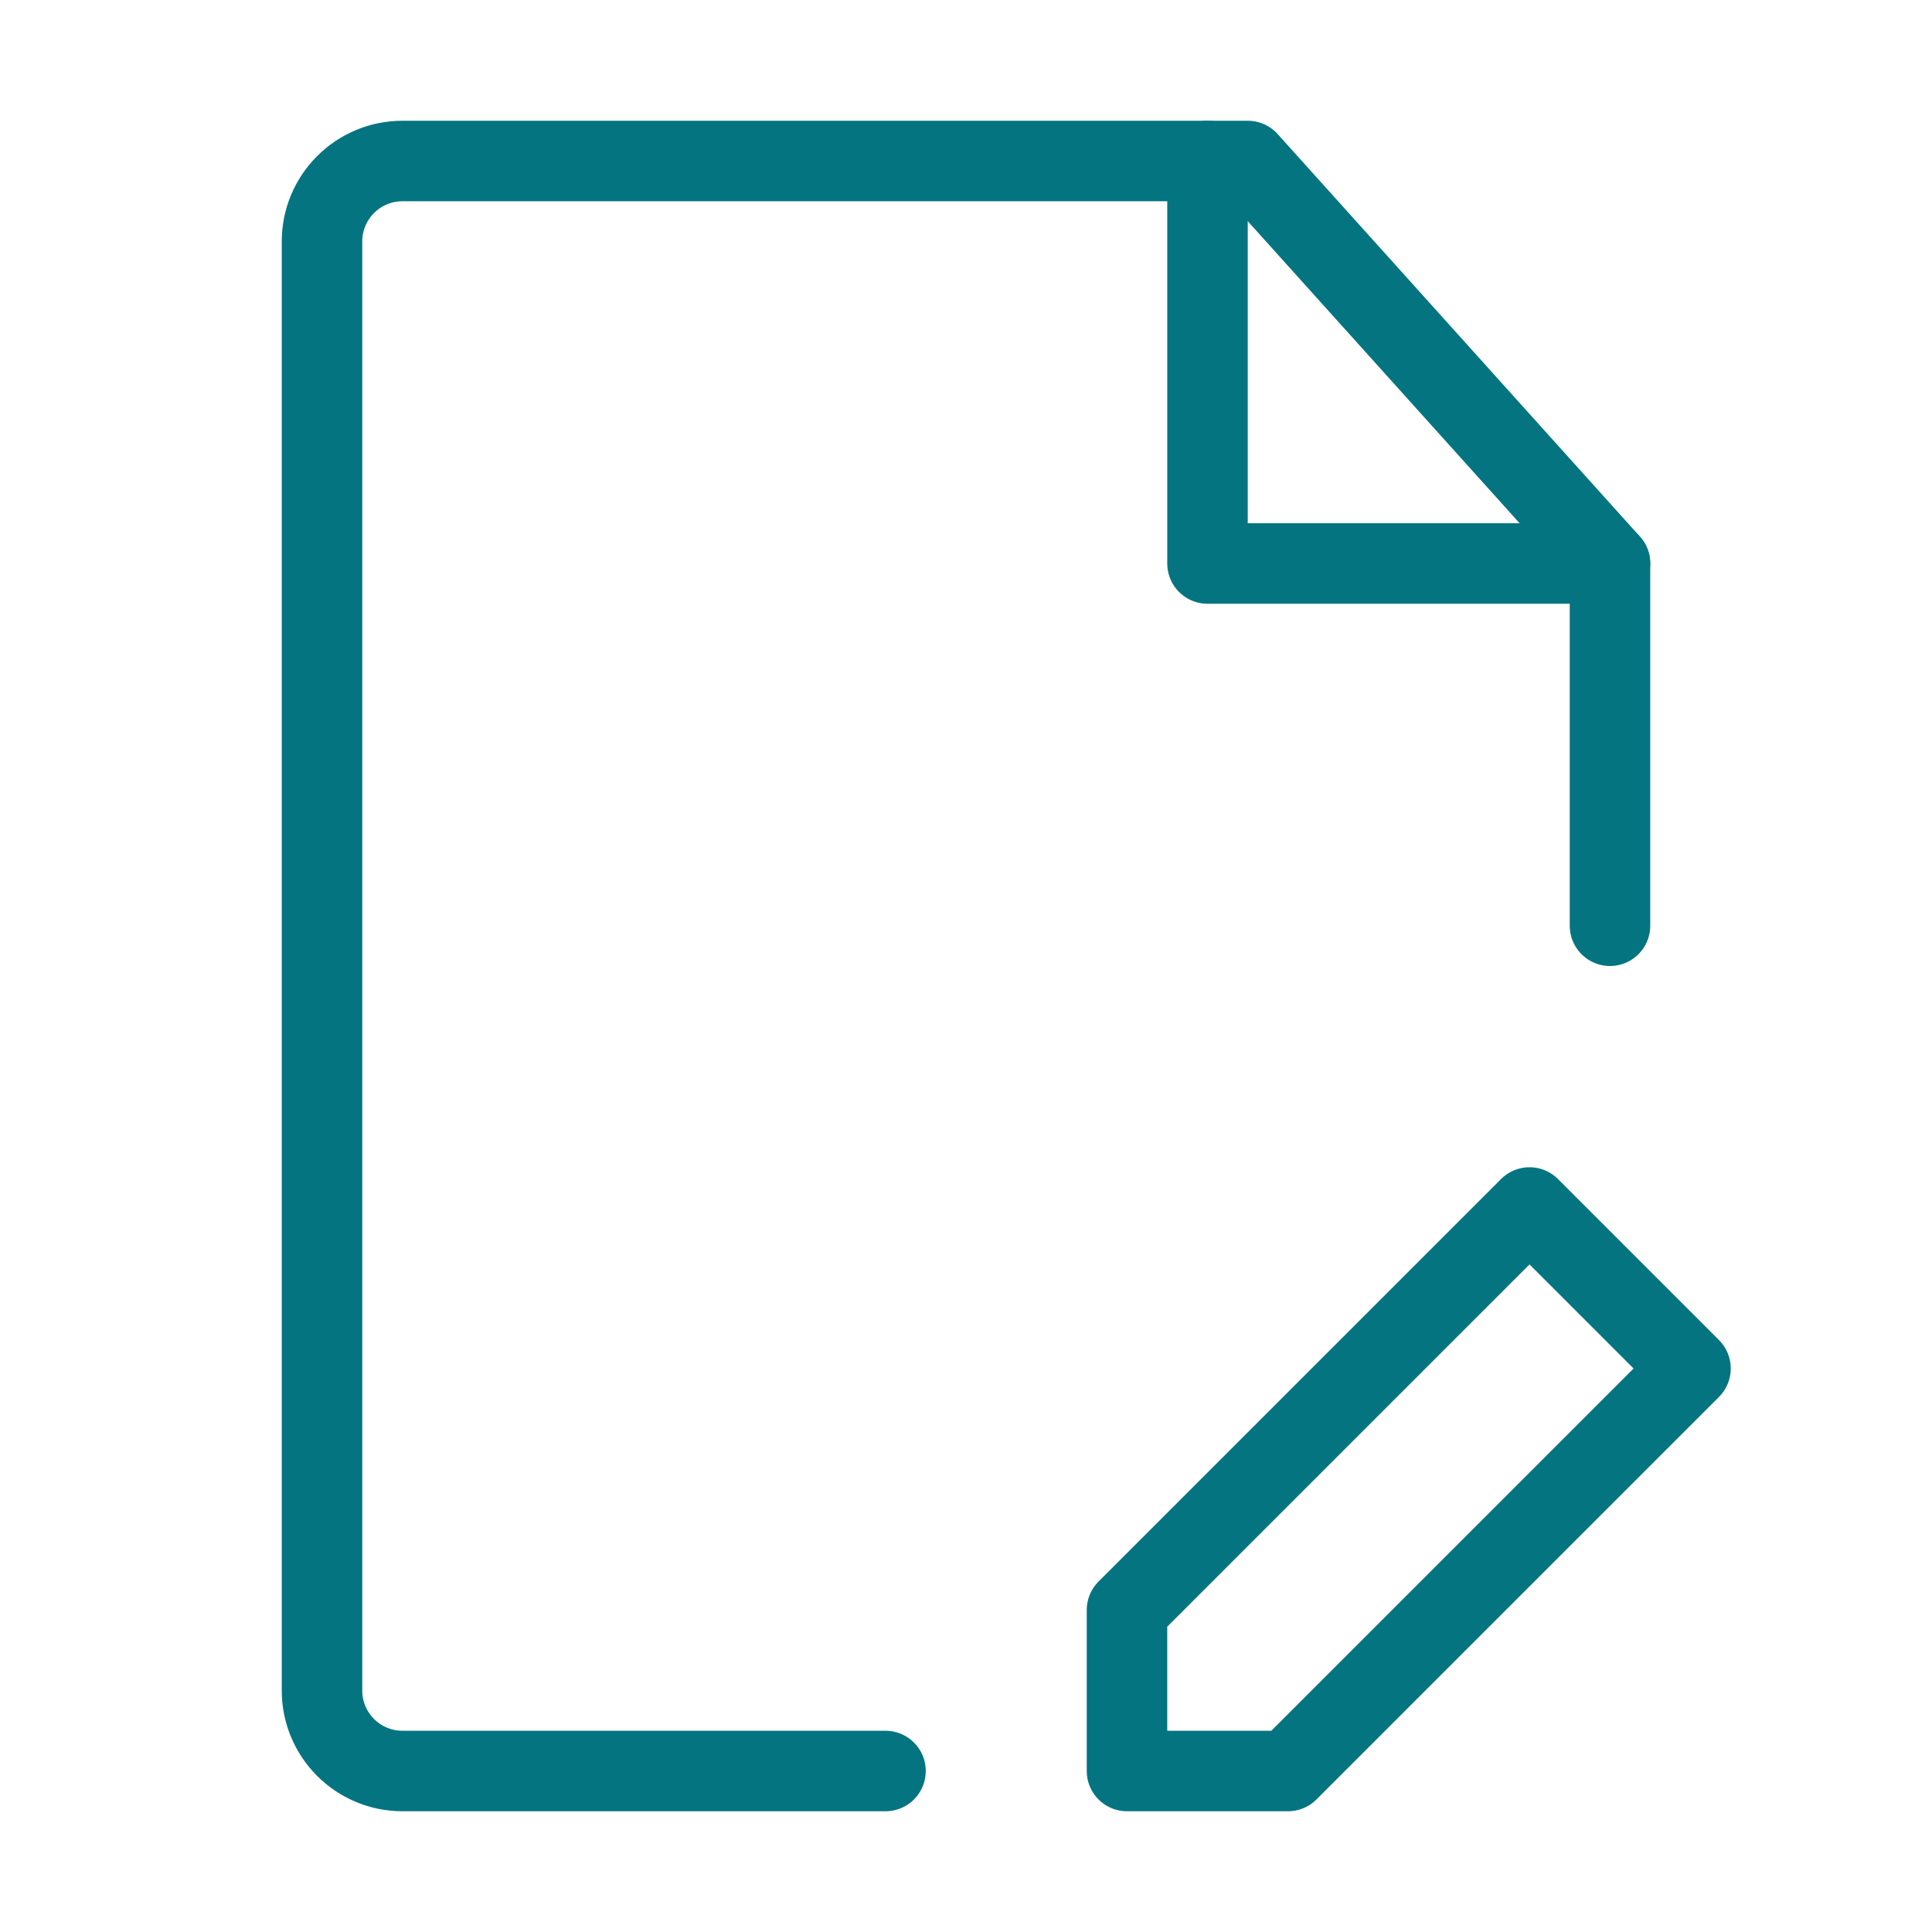
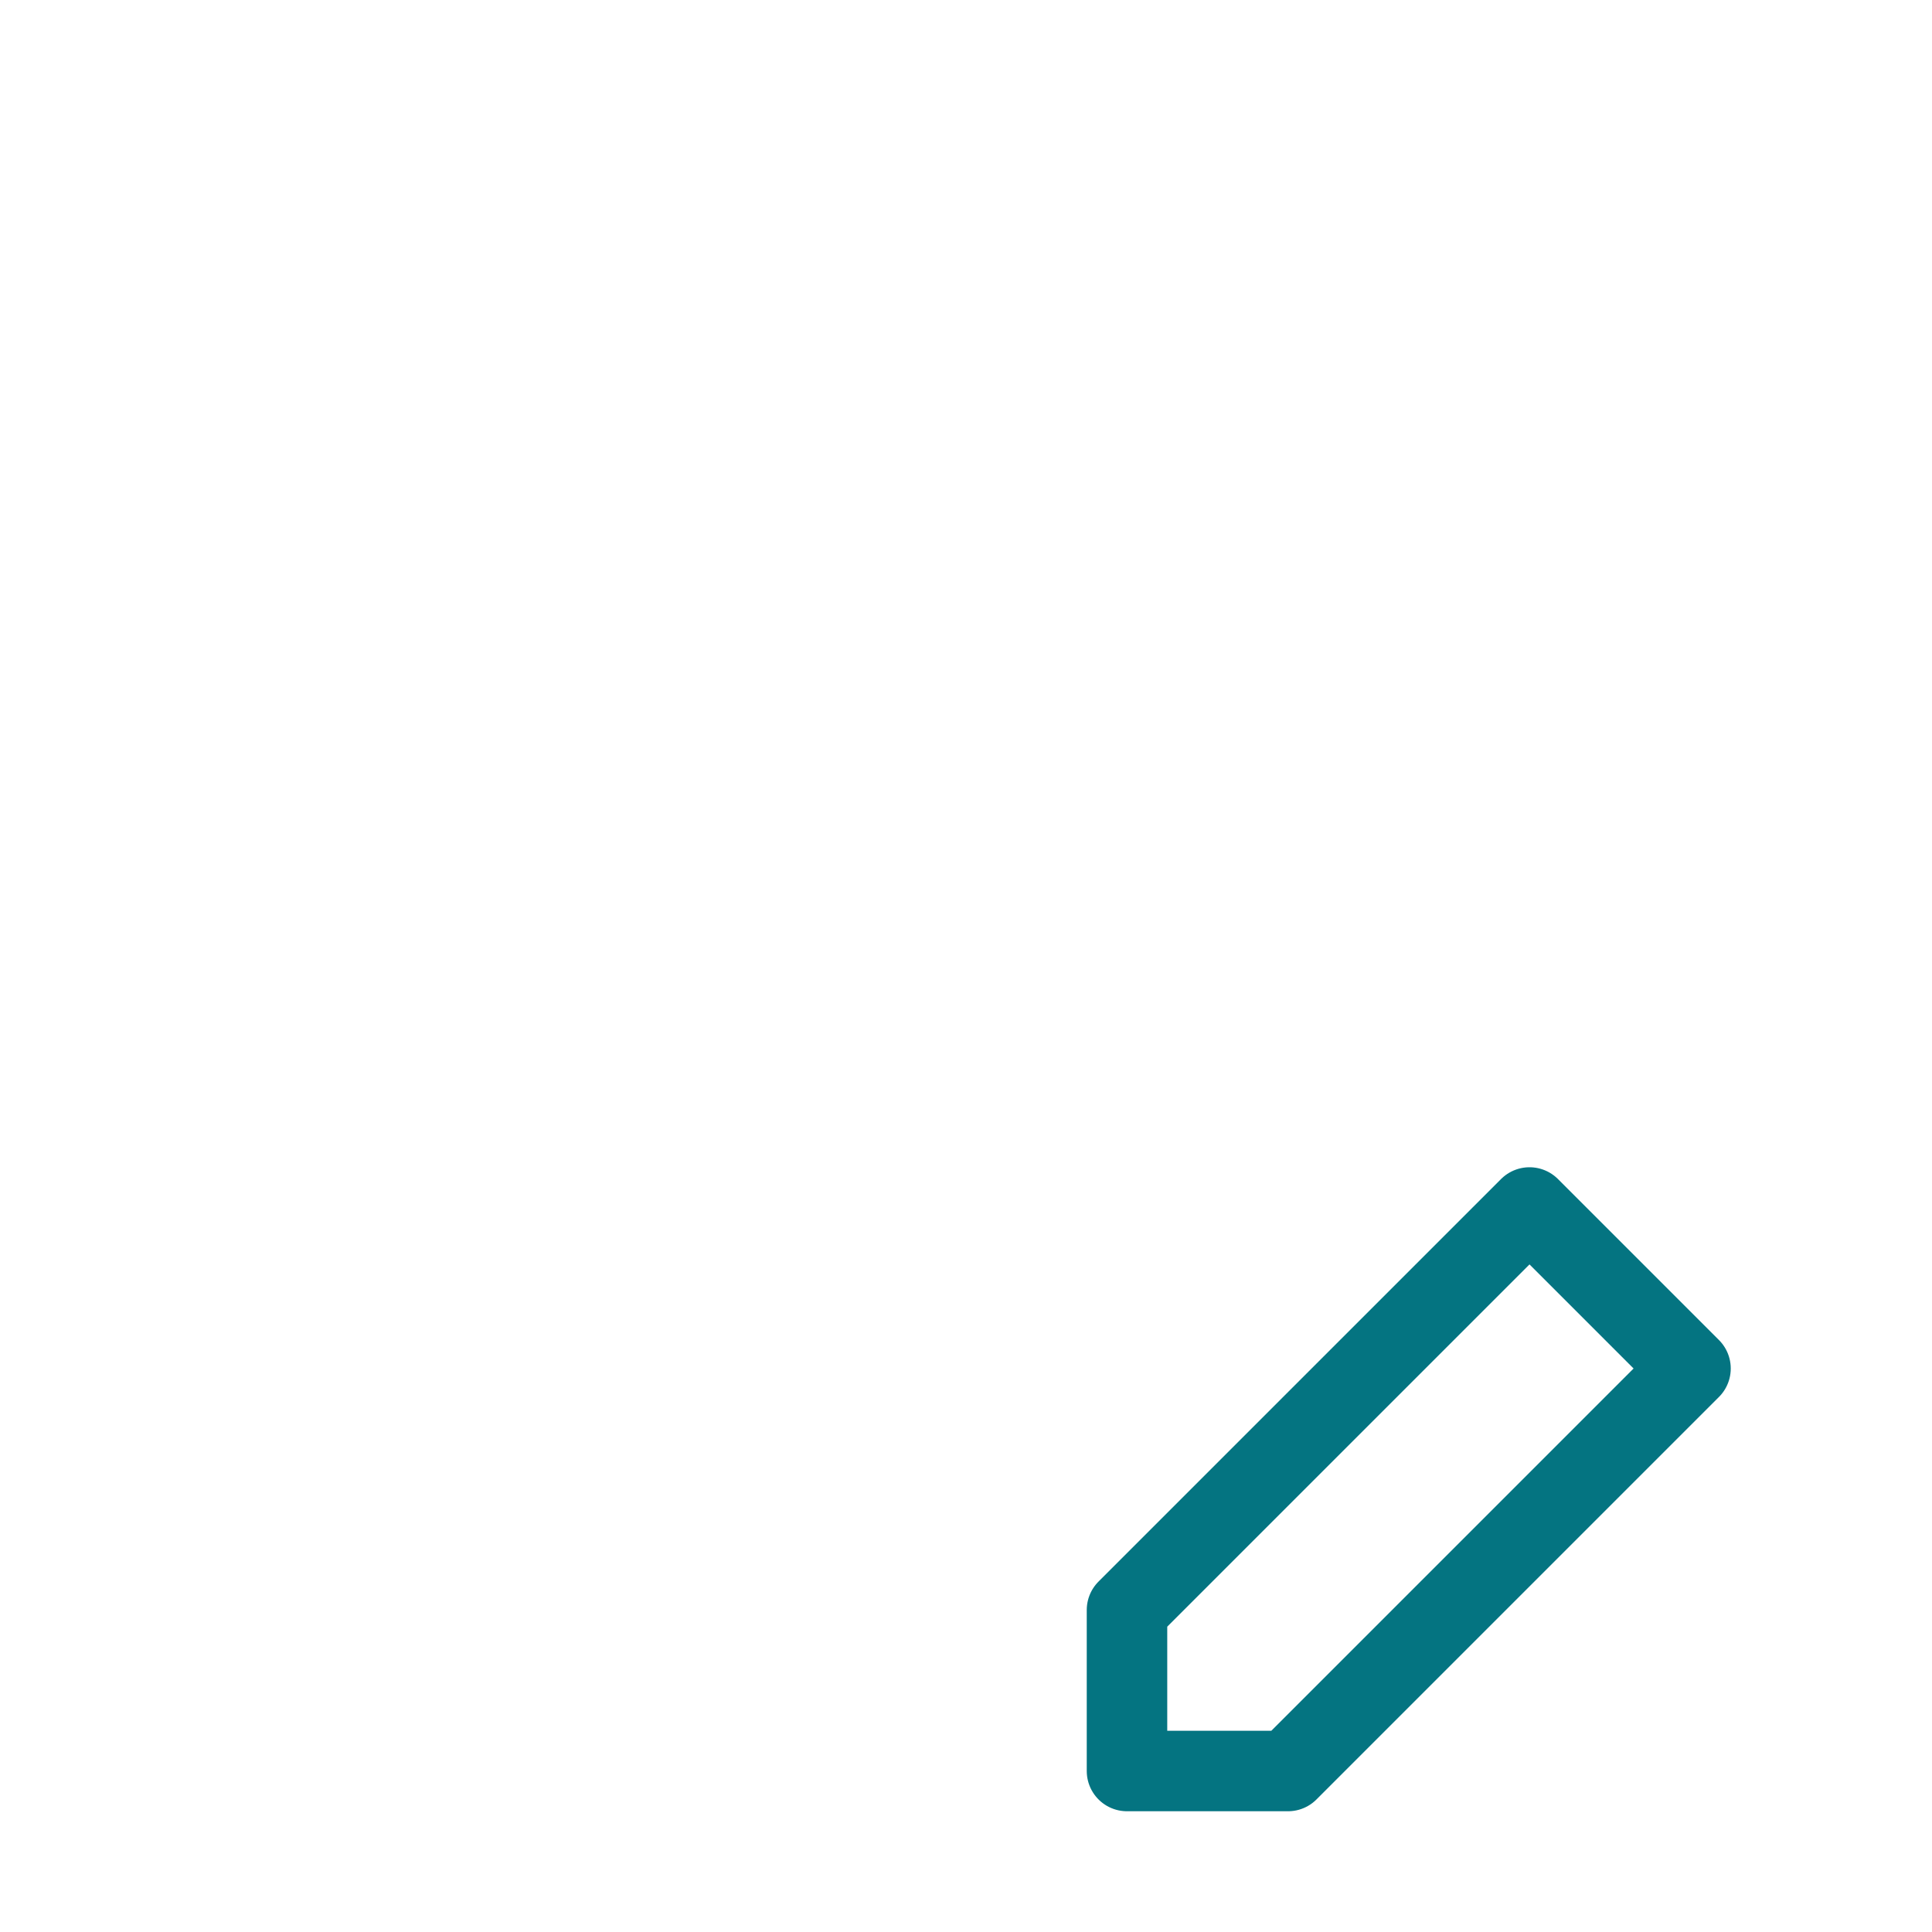
<svg xmlns="http://www.w3.org/2000/svg" width="48" height="48" viewBox="0 0 48 48" fill="none">
-   <path d="M40 23V14L31 4H10C8.895 4 8 4.895 8 6V42C8 43.105 8.895 44 10 44H22" stroke="#047481" stroke-width="2" stroke-linecap="round" stroke-linejoin="round" />
  <path d="M32 44L42 34L38 30L28 40V44H32Z" fill="none" stroke="#047481" stroke-width="2" stroke-linecap="round" stroke-linejoin="round" />
-   <path d="M30 4V14H40" stroke="#047481" stroke-width="2" stroke-linecap="round" stroke-linejoin="round" />
</svg>